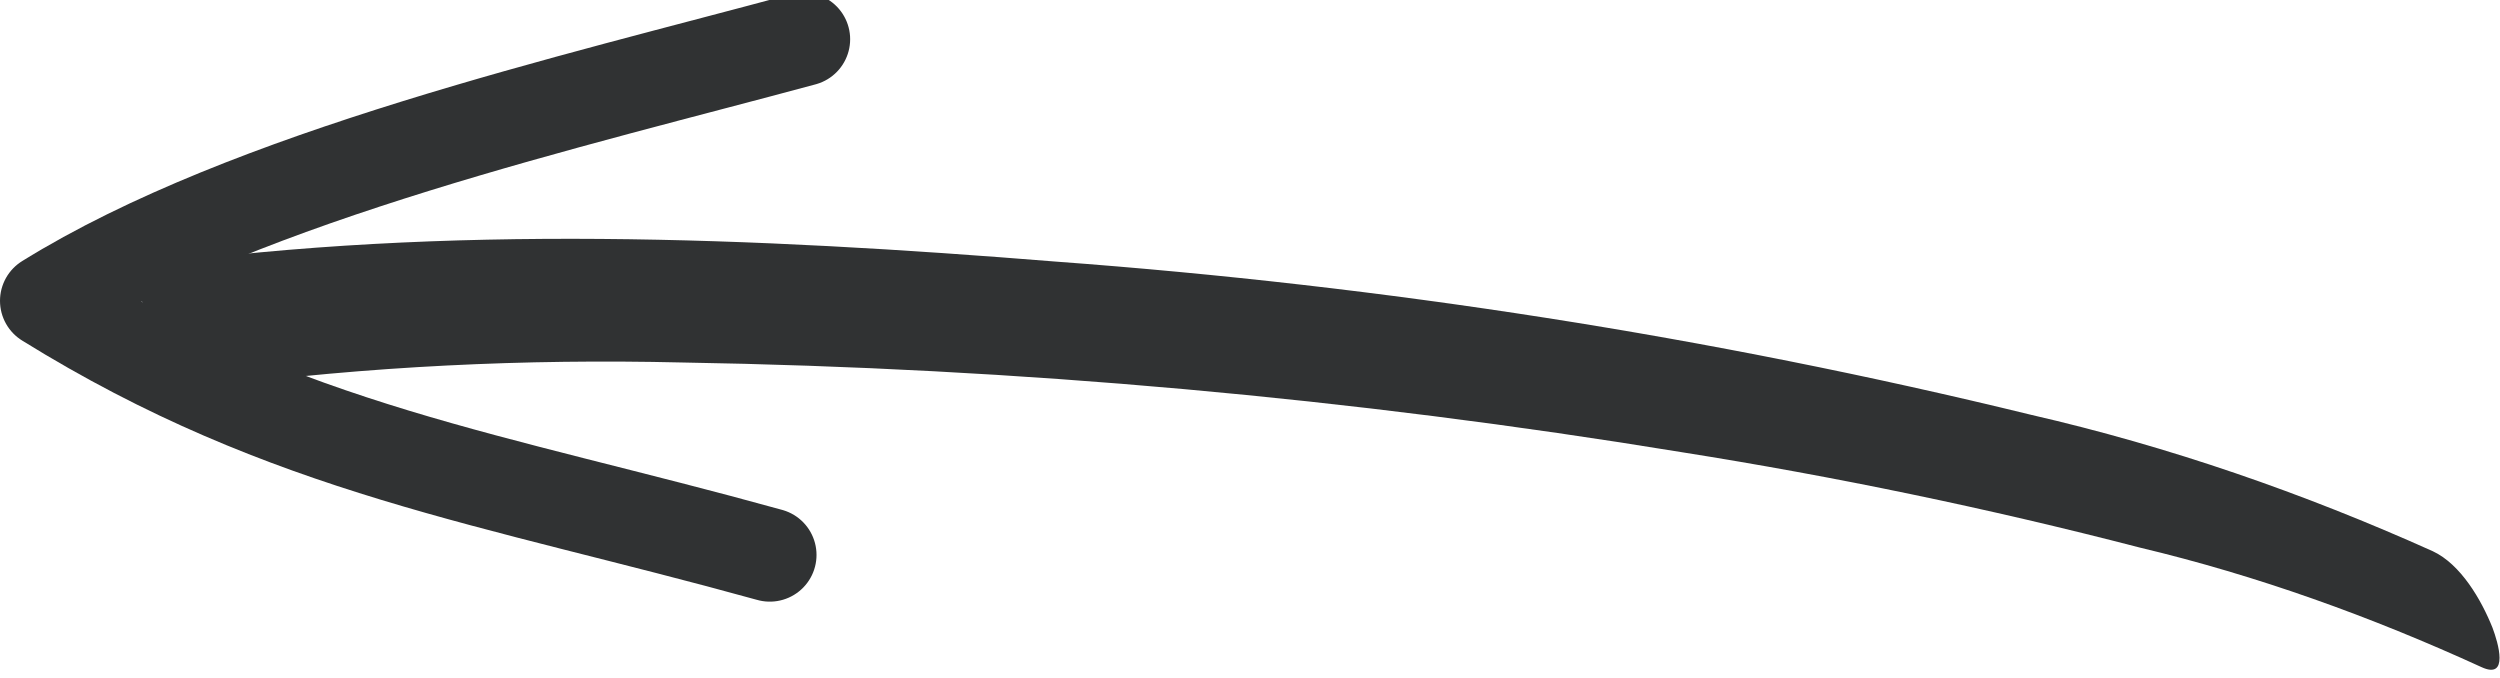
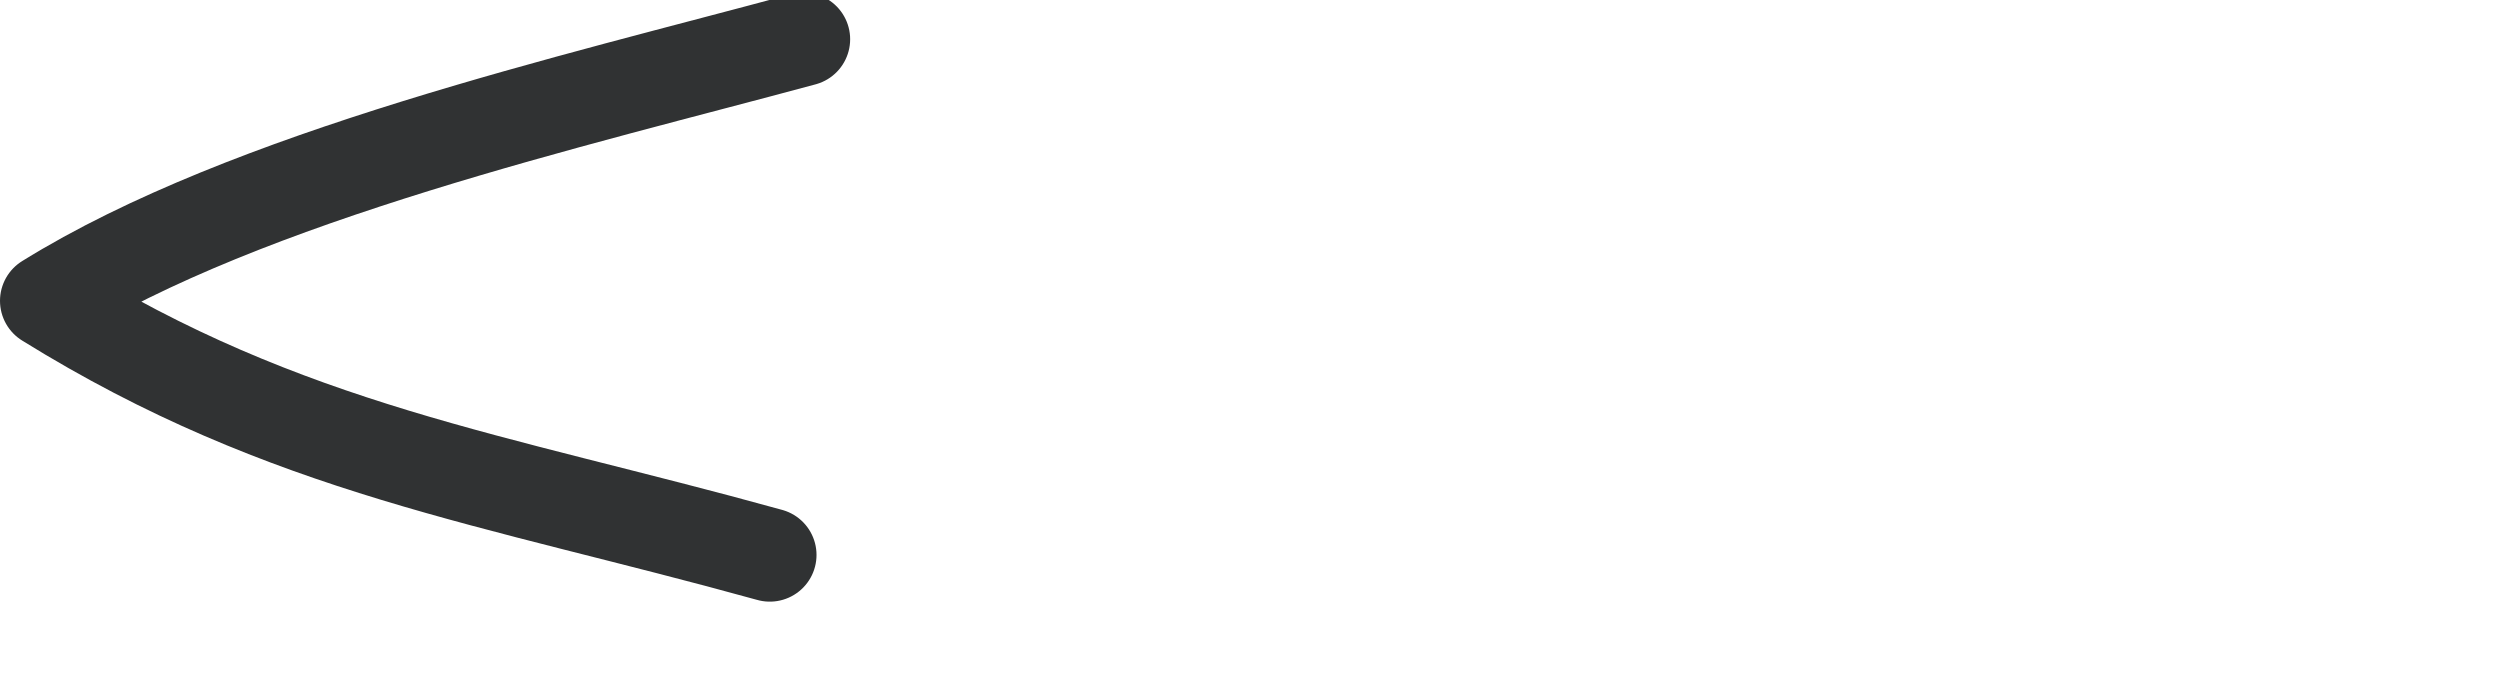
<svg xmlns="http://www.w3.org/2000/svg" version="1.1" x="0" y="0" viewBox="0 0 133.8 36.3" xml:space="preserve">
  <style type="text/css">
        .st0{fill:#303233;}
        .st1{fill:none;stroke:#303233;stroke-width:5;stroke-linecap:round;stroke-linejoin:round;}
    </style>
-   <path class="st0" d="M132.8 35.7c1.5 0.7 0.9-1.3 0.6-2.1 -0.6-1.5-1.7-3.4-3.2-4.1 -6.9-3.1-14.1-5.6-21.5-7.3C91.5 18 74.1 15.3 56.5 14c-16.1-1.3-32.6-2-48.6 0.2 -1.3 0.2-0.1 2.4 0.2 3 0.5 0.9 1 1.7 1.7 2.4 0.2 0.3 1 1.2 1.5 1.1 8.4-1.1 16.8-1.5 25.2-1.3 18 0.3 35.8 1.9 53.5 4.8 8.2 1.3 16.4 3 24.5 5.1C120.8 30.8 126.9 33 132.8 35.7L132.8 35.7z" />
  <path class="st1" d="M43 2.1c-12.2 3.3-29.7 7.3-40.5 14 12.9 8 23.9 9.5 38.7 13.6" />
</svg>